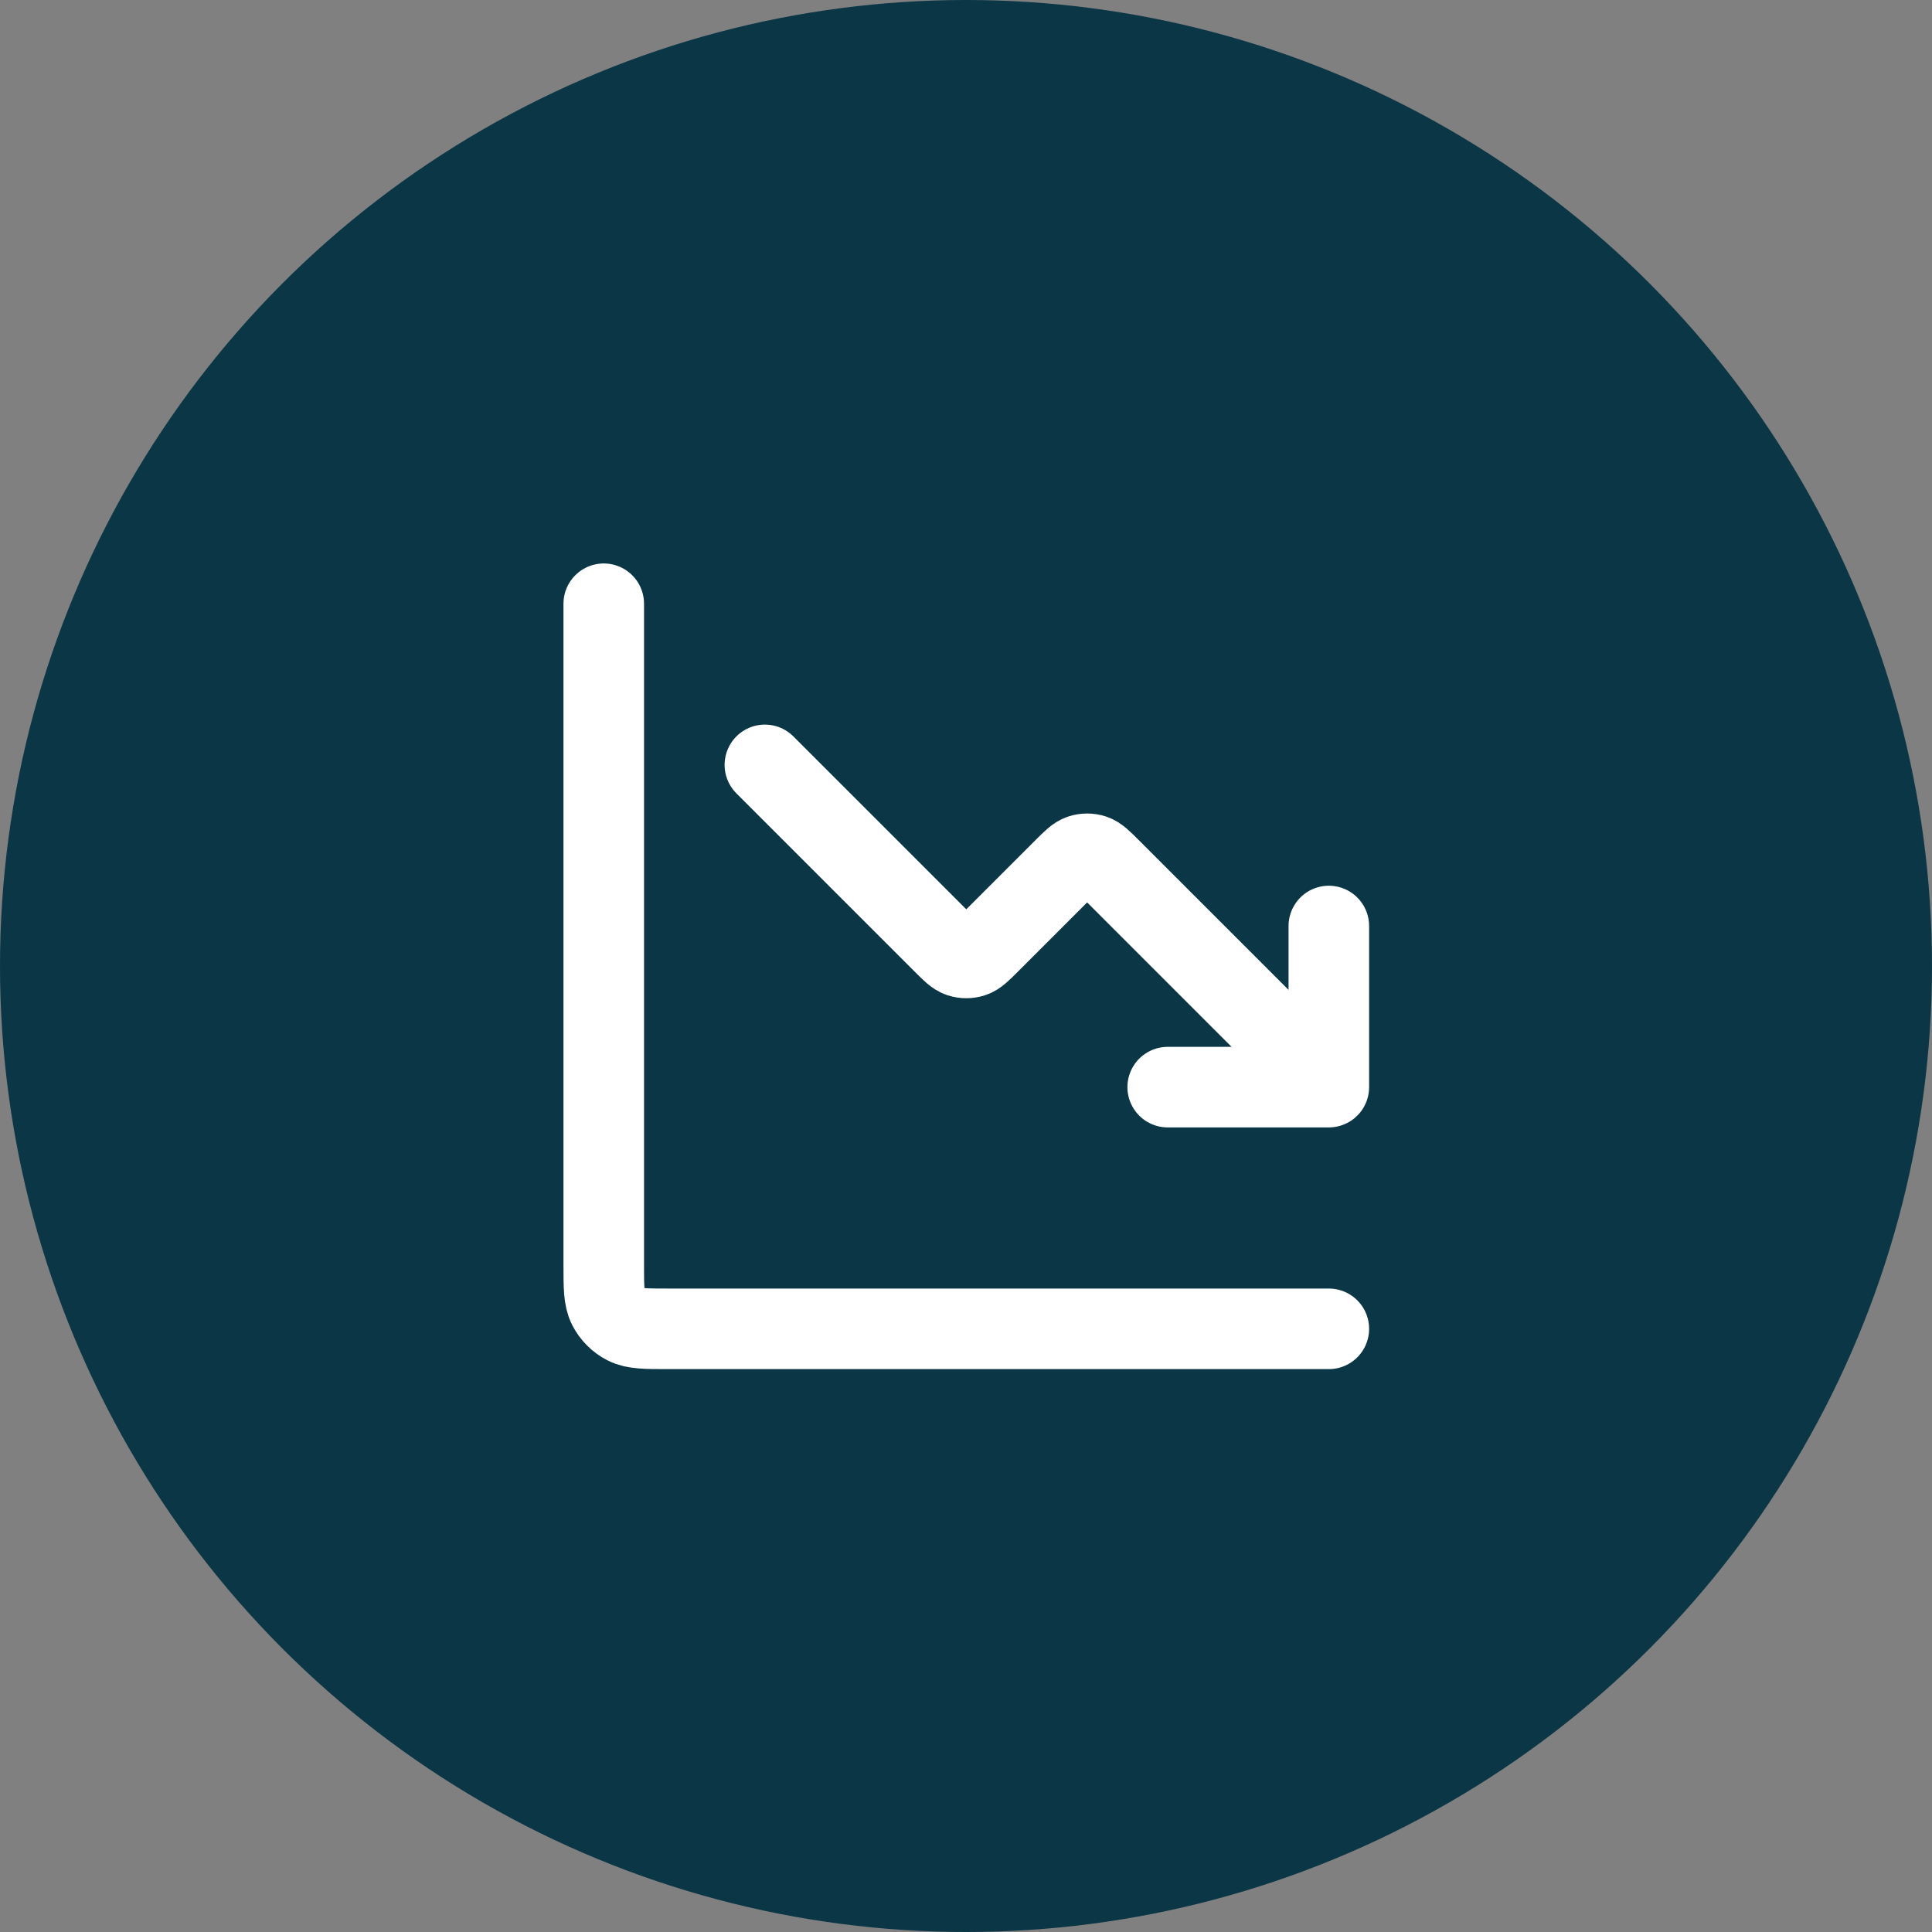
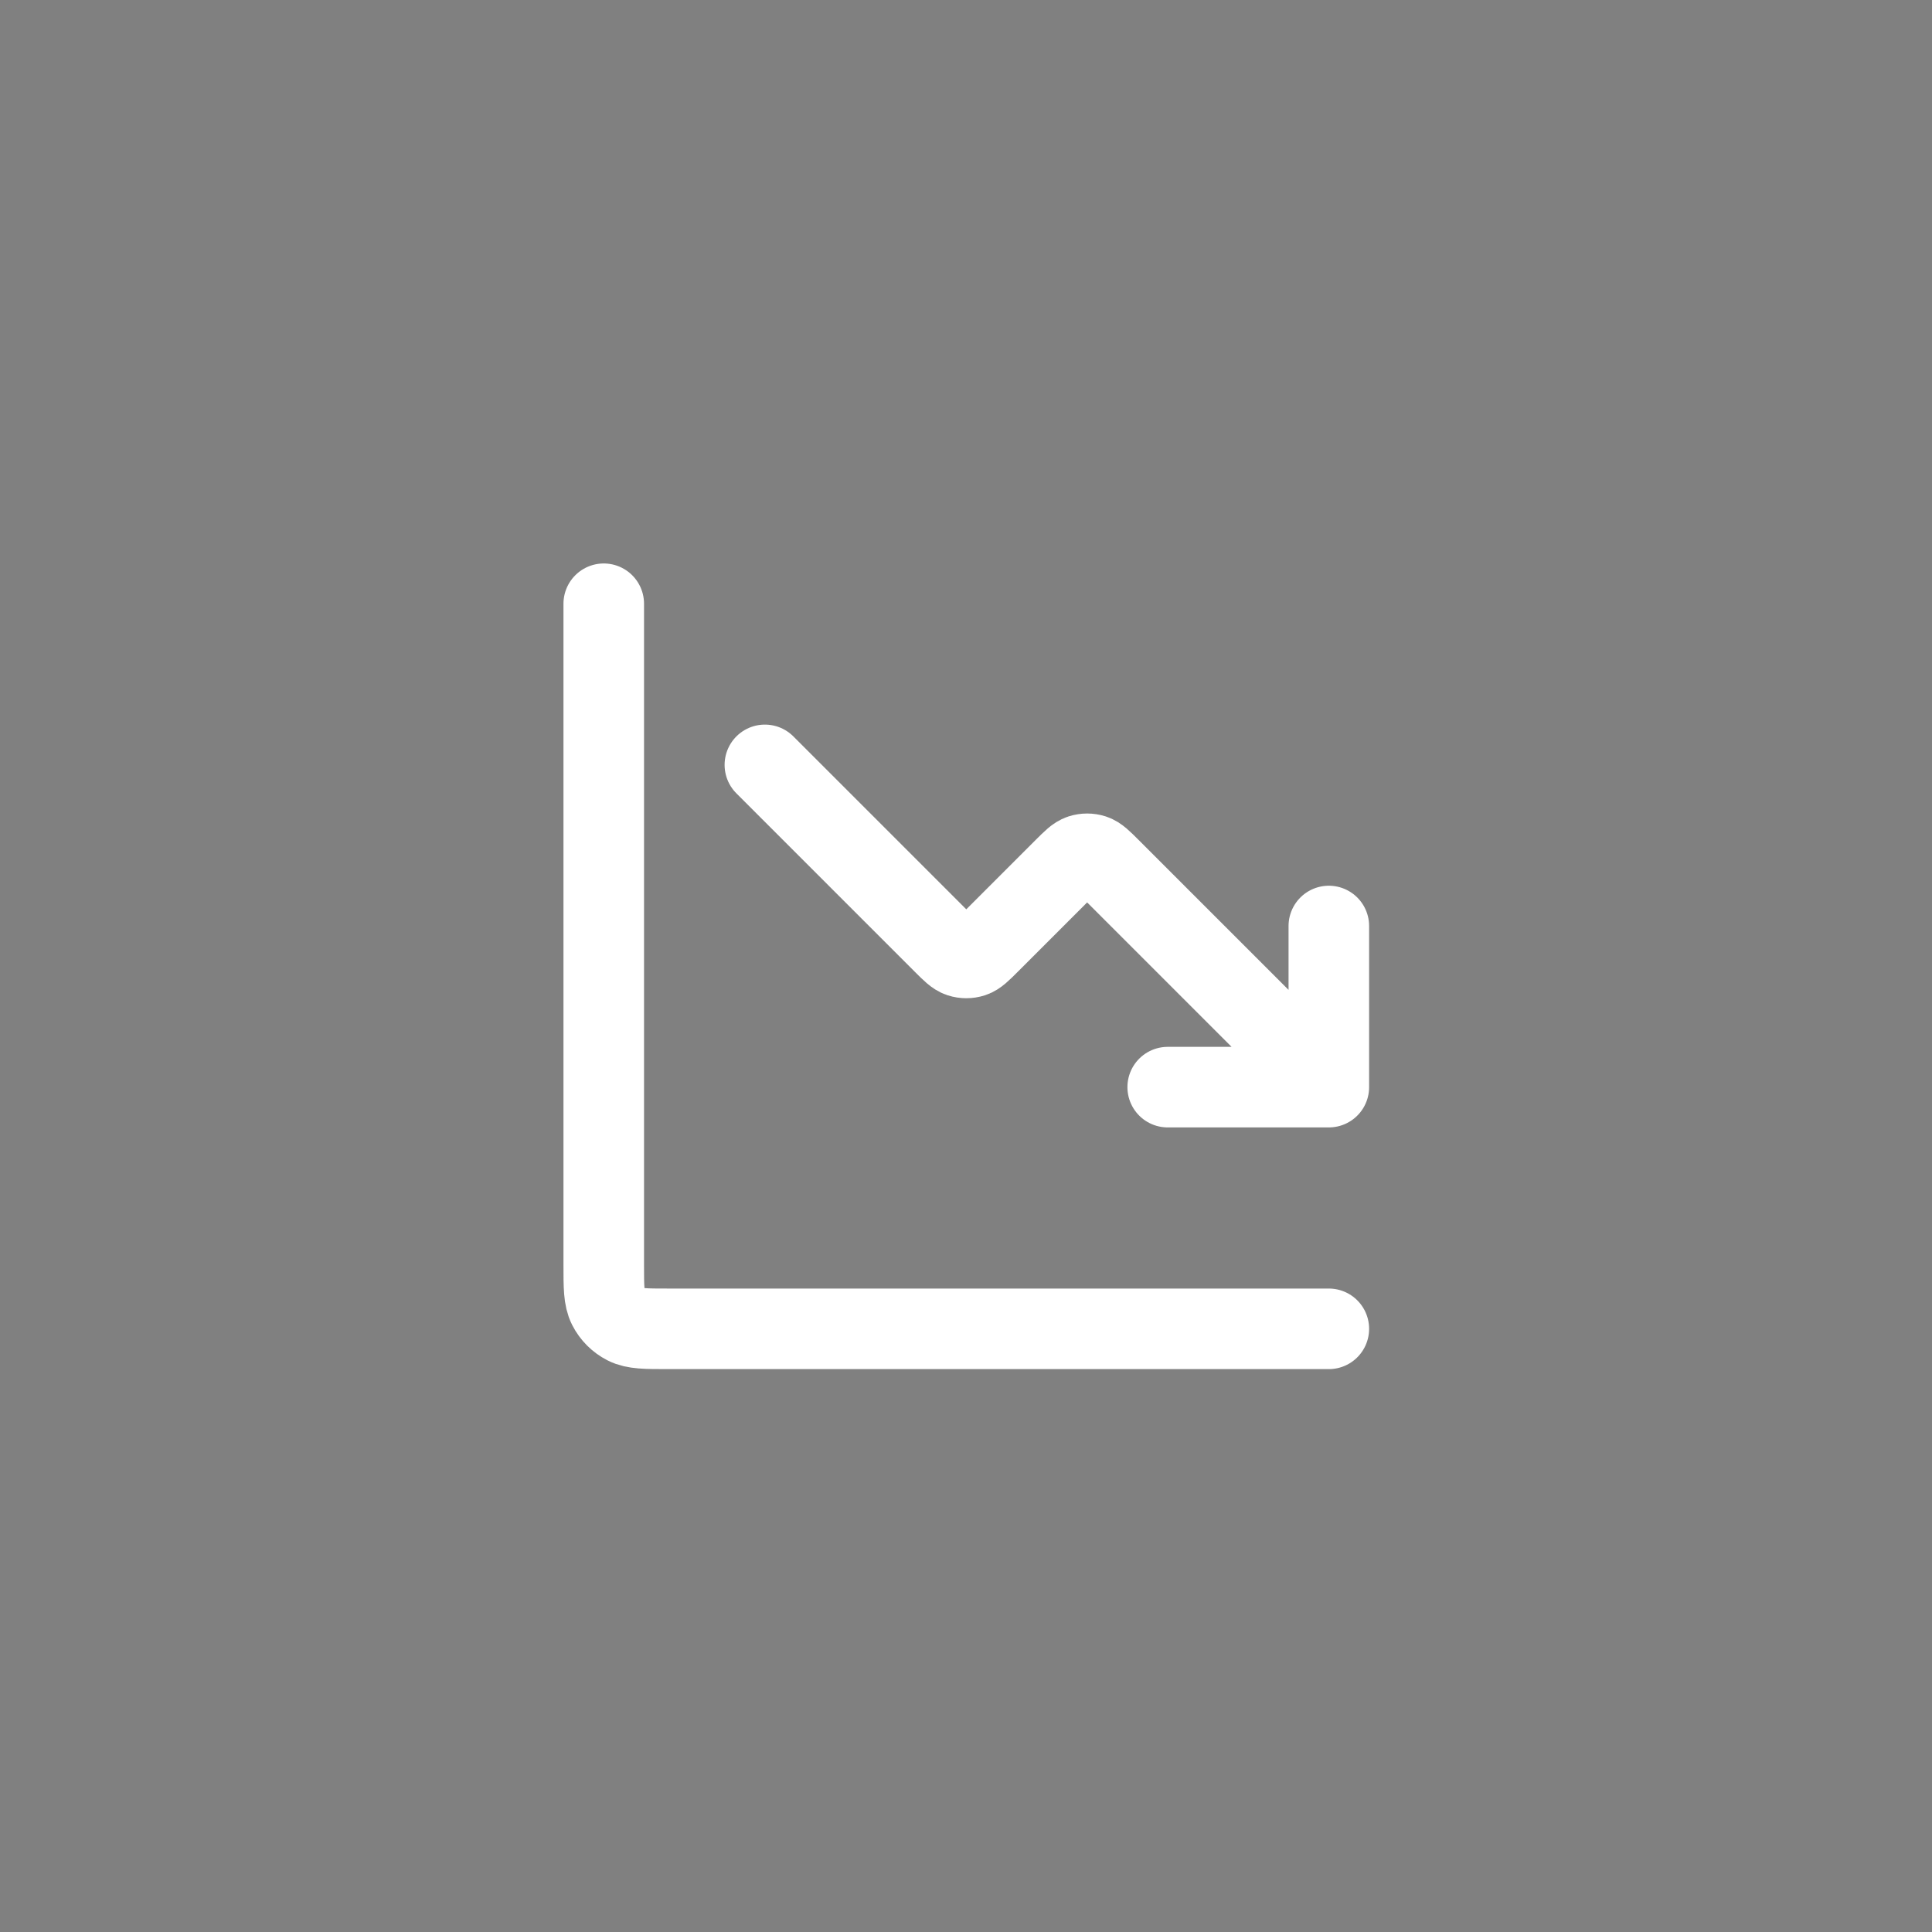
<svg xmlns="http://www.w3.org/2000/svg" width="40" height="40" viewBox="0 0 40 40" fill="none">
  <rect x="0" y="0" width="40" height="40" fill="#808080" stroke="none" />
-   <circle cx="20" cy="20" r="20" fill="#0B3646" />
  <path d="M27.512 27.512H13.834C13.367 27.512 13.134 27.512 12.955 27.421C12.798 27.341 12.671 27.214 12.591 27.057C12.5 26.878 12.5 26.645 12.5 26.178V12.5M27.512 22.508L22.98 17.976C22.815 17.811 22.732 17.728 22.637 17.697C22.553 17.67 22.463 17.67 22.379 17.697C22.284 17.728 22.201 17.811 22.036 17.976L20.478 19.534C20.313 19.699 20.23 19.782 20.135 19.813C20.051 19.84 19.961 19.84 19.877 19.813C19.782 19.782 19.699 19.699 19.534 19.534L15.836 15.836M27.512 22.508H24.176M27.512 22.508V19.172" stroke="white" stroke-width="1.668" stroke-linecap="round" stroke-linejoin="round" />
</svg>